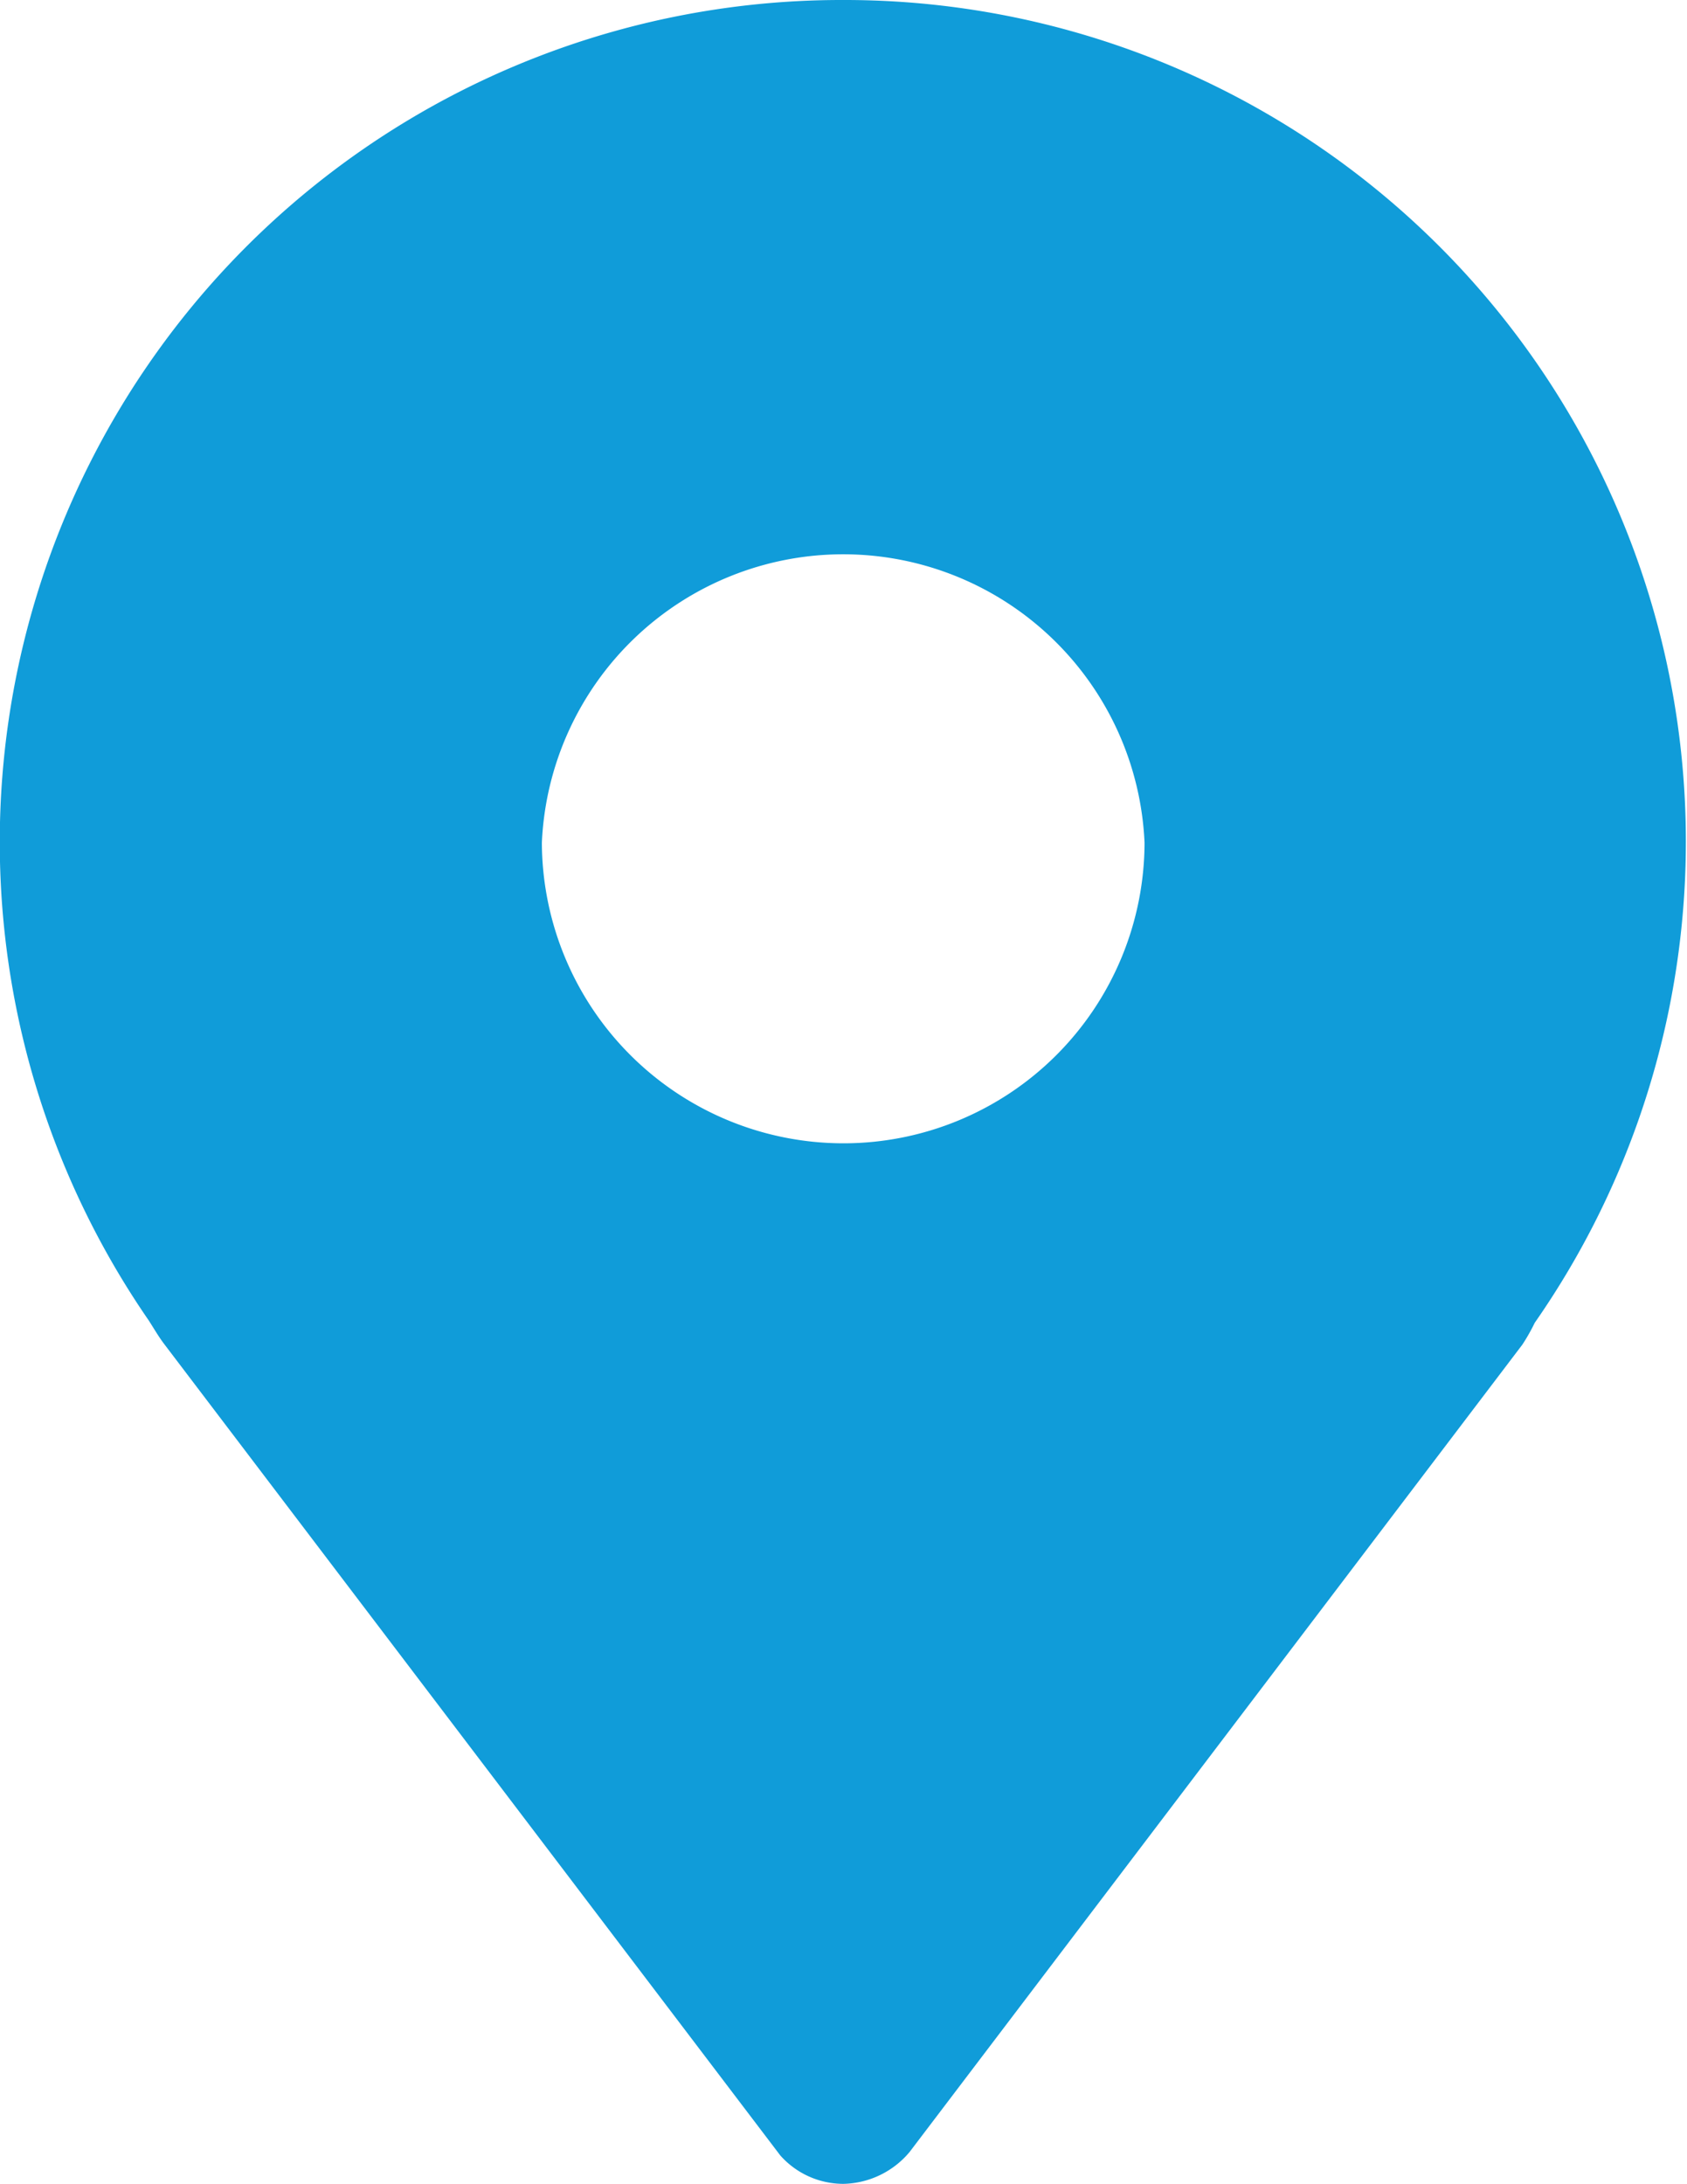
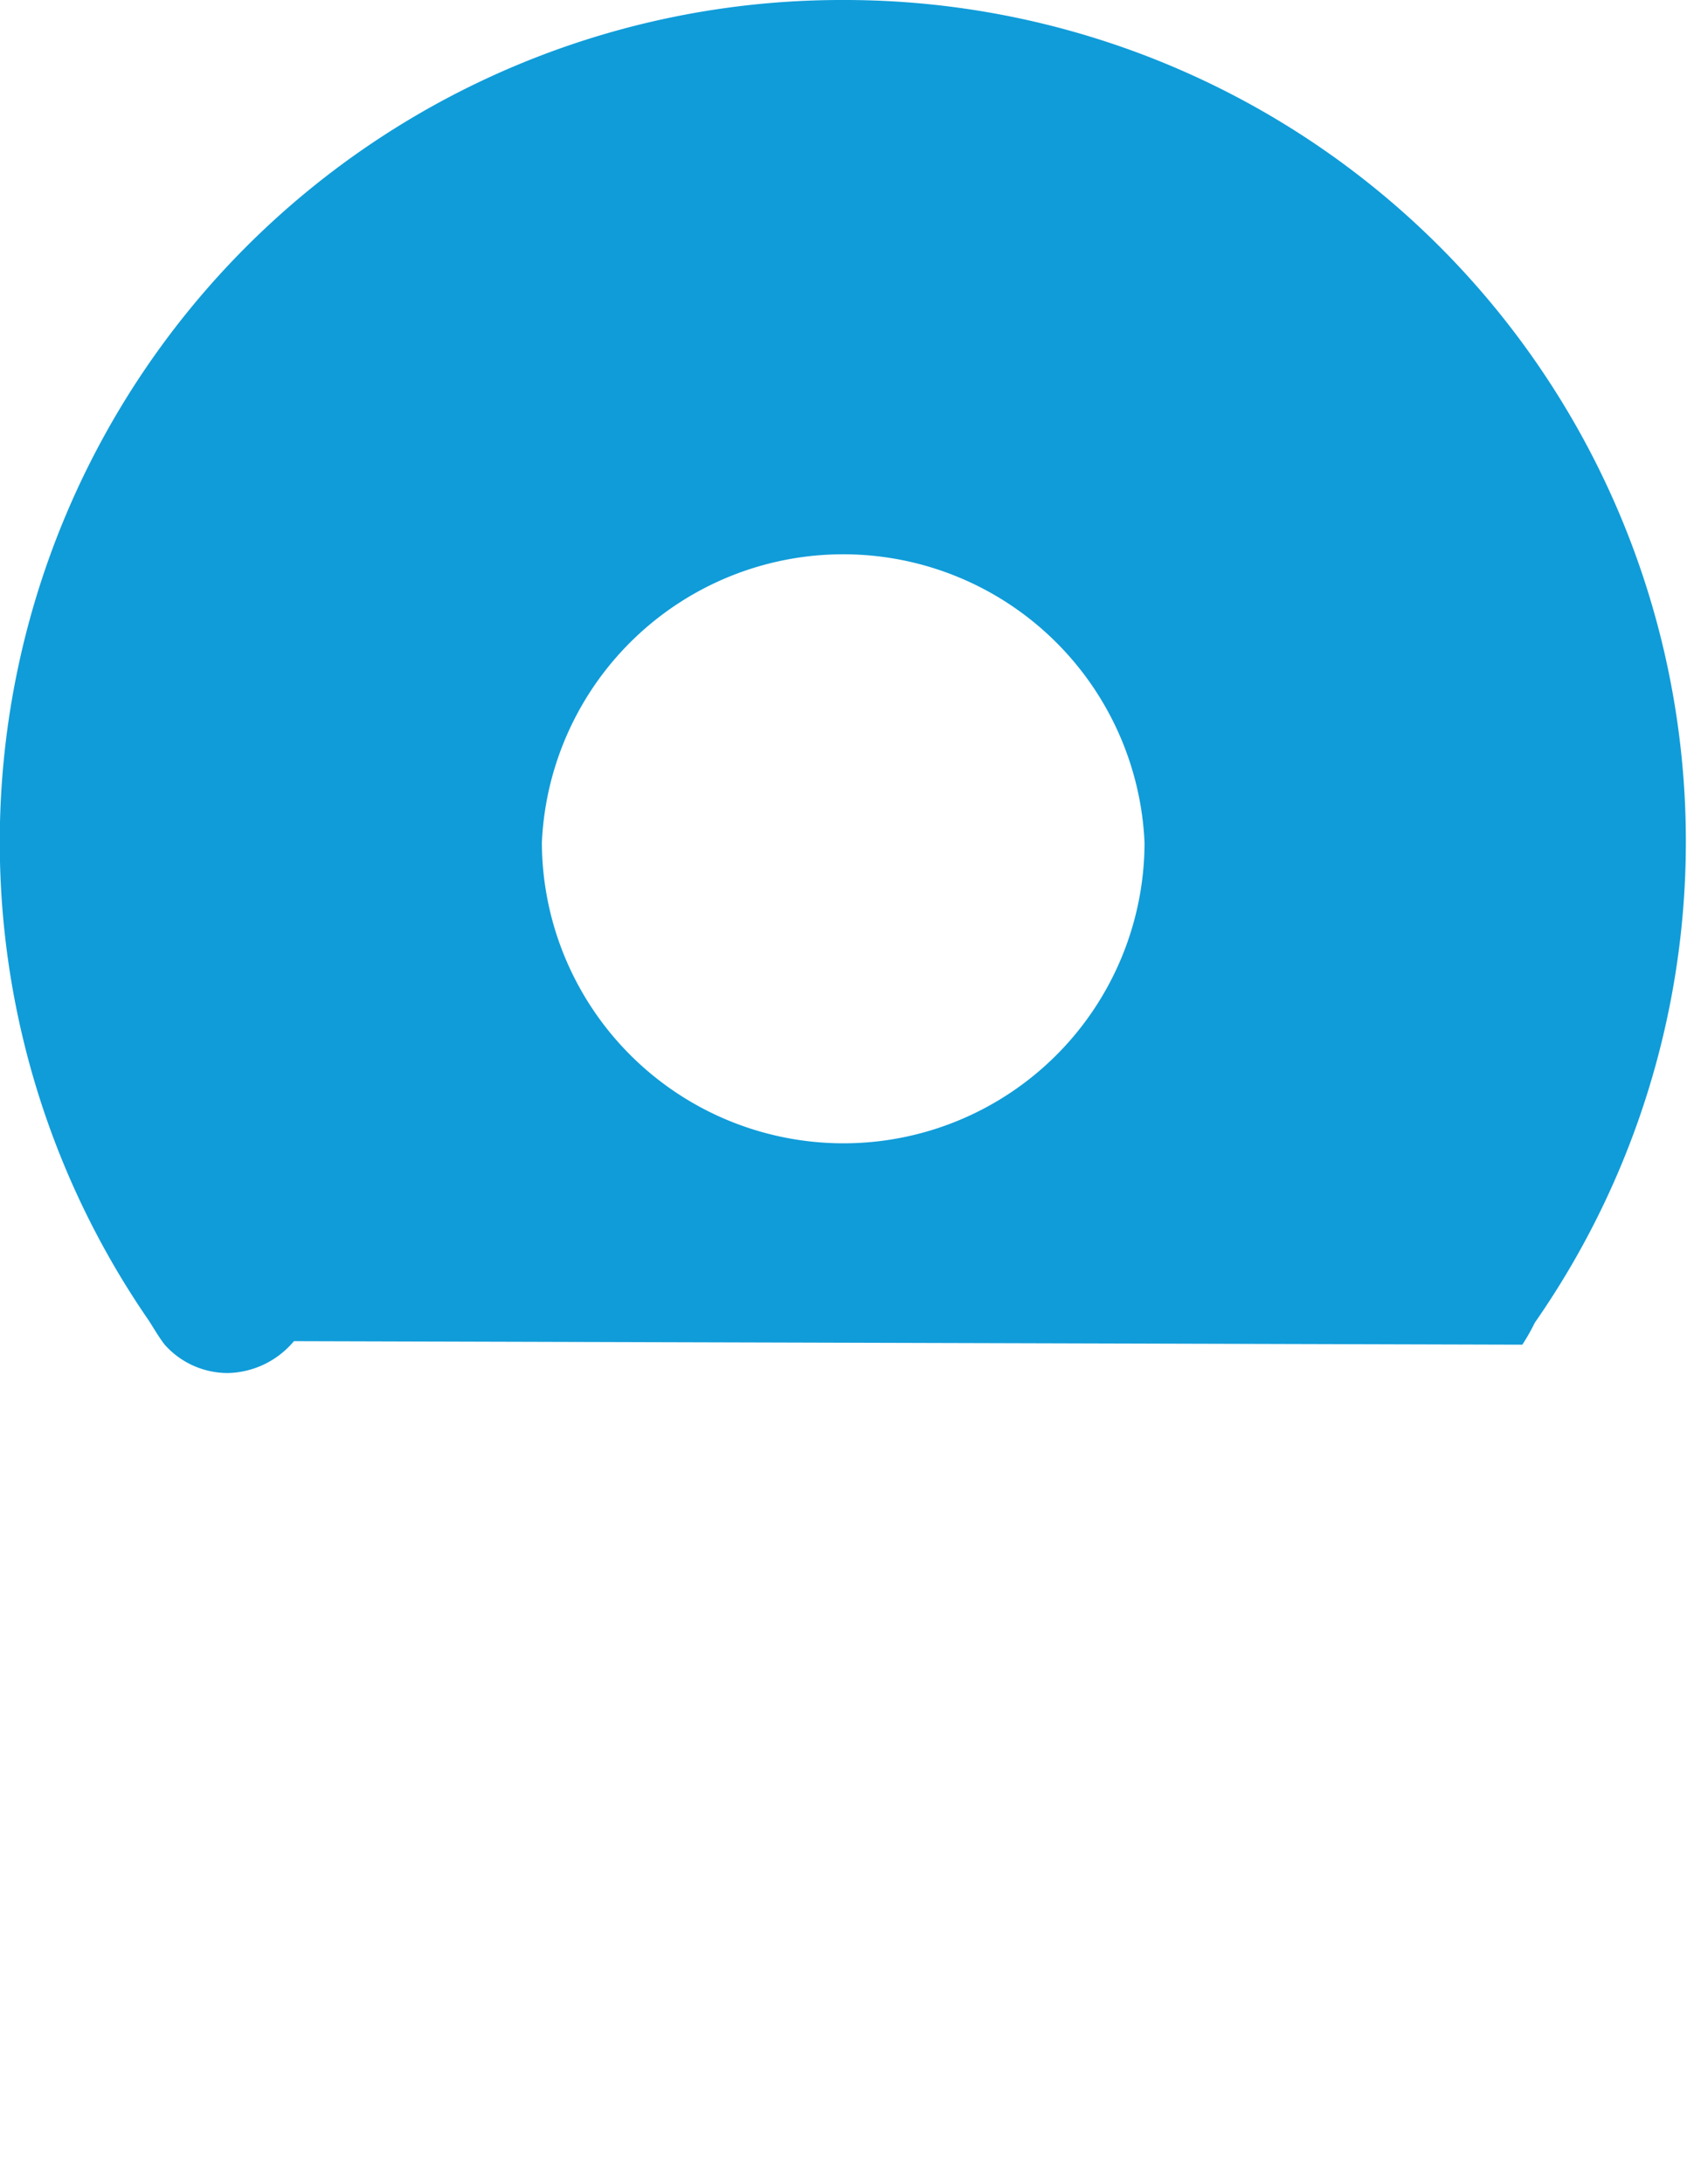
<svg xmlns="http://www.w3.org/2000/svg" viewBox="0 0 28.58 36.98">
  <defs>
    <style>.cls-1{fill:#109cd9;}</style>
  </defs>
  <g id="图层_2" data-name="图层 2">
    <g id="图层_1-2" data-name="图层 1">
-       <path class="cls-1" d="M14.29,0A14.26,14.26,0,0,0,2.52,22.36c.09.14.17.28.27.41L13.22,36.5a1.43,1.43,0,0,0,1.07.48,1.5,1.5,0,0,0,1.12-.54L25.79,22.77A3.22,3.22,0,0,0,26,22.4,14.25,14.25,0,0,0,14.29,0Zm0,19.36a5.11,5.11,0,0,1-5.11-5.09,5.11,5.11,0,0,1,10.21,0,5.1,5.1,0,0,1-5.1,5.09Z" />
+       <path class="cls-1" d="M14.29,0A14.26,14.26,0,0,0,2.52,22.36c.09.14.17.28.27.41a1.43,1.43,0,0,0,1.07.48,1.5,1.5,0,0,0,1.12-.54L25.79,22.77A3.22,3.22,0,0,0,26,22.4,14.25,14.25,0,0,0,14.29,0Zm0,19.36a5.11,5.11,0,0,1-5.11-5.09,5.11,5.11,0,0,1,10.21,0,5.1,5.1,0,0,1-5.1,5.09Z" />
    </g>
  </g>
</svg>